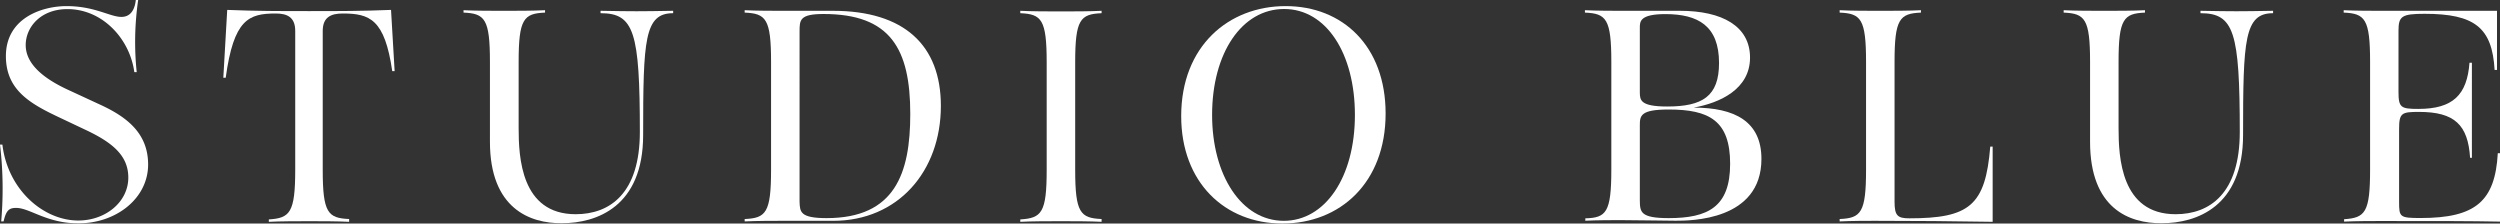
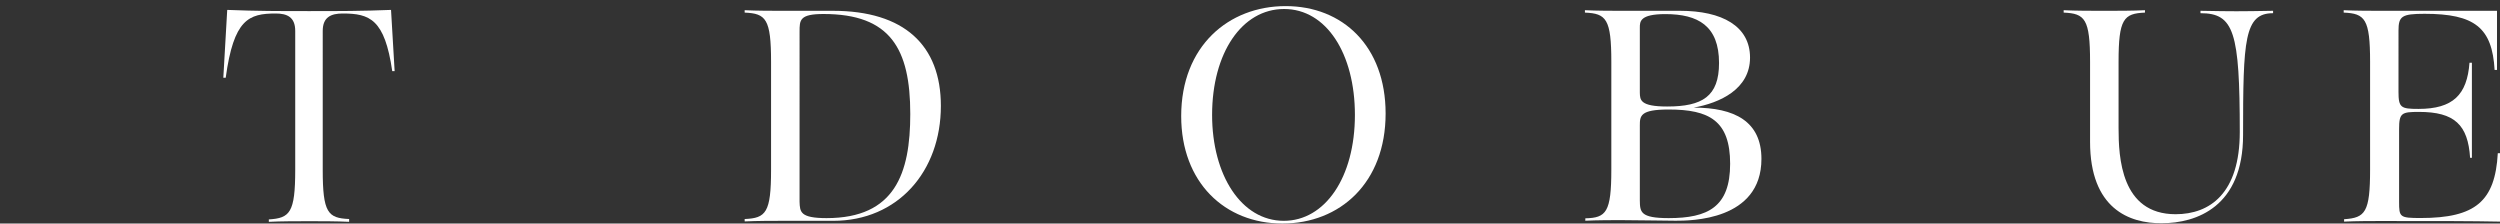
<svg xmlns="http://www.w3.org/2000/svg" id="レイヤー_2" data-name="レイヤー 2" viewBox="0 0 249.98 22.35" fill="#ffffff">
  <rect x="0" y="0" width="249.98" height="22.35" fill="#333333" stroke="none" />
-   <path d="M126.63,134.61c-.66,0-1,.18-1.26,1.35h-.24a37.33,37.33,0,0,0-.12-7.68h.24c.54,4.53,4.11,7.59,7.59,7.59,2.73,0,5-1.86,5-4.29,0-2.13-1.47-3.45-4.2-4.74l-2.85-1.35c-2.85-1.35-5.19-2.73-5.19-6.06,0-3.84,3.66-5,6.06-5,2.82,0,4.35,1.08,5.49,1.08s1.38-1.11,1.44-1.71h.24a29,29,0,0,0-.15,7.23h-.24c-.45-3.33-3.18-6.3-6.69-6.3-2.67,0-4.17,1.8-4.17,3.6,0,2.28,2.61,3.75,4.56,4.62l2.85,1.32c2.76,1.26,4.83,2.91,4.83,6,0,3.42-3.24,5.88-6.93,5.88C129.69,136.17,128,134.61,126.63,134.61Z" transform="translate(-125.01 -113.82)" />
  <path d="M154.53,130.8V116.91c0-1.38-.81-1.74-1.95-1.74-2.7,0-4.2.57-5,6.42h-.24l.39-6.78c2.94.12,5.25.12,8.19.12s5.25,0,8.19-.12l.36,6.12h-.24c-.75-5.19-2.25-5.76-4.95-5.76-1.17,0-2,.36-2,1.74V130.8c0,4.29.51,4.83,2.64,4.92V136c-1.17-.06-2.85-.06-3.51-.06H155.4c-.66,0-2.34,0-3.51.06v-.24C154,135.63,154.53,135.09,154.53,130.8Z" transform="translate(-125.01 -113.82)" />
-   <path d="M174,128v-8c0-4.29-.51-4.83-2.64-4.92v-.24c1.17.06,2.85.06,3.51.06H176c.66,0,2.34,0,3.51-.06v.24c-2.13.09-2.64.63-2.64,4.92v6.63c0,2.91.24,8.61,5.7,8.61,3.42,0,6.42-2.07,6.42-8.22,0-10-.57-11.88-3.93-11.88v-.24c3.36.06,3.81.06,7.26,0v.24c-2.88,0-3,2.67-3,12.18,0,7.17-4.65,8.82-8.13,8.82C178,136.17,174,134.67,174,128Z" transform="translate(-125.01 -113.82)" />
  <path d="M202.11,130.8V120c0-4.29-.51-4.83-2.64-4.92v-.24c1.17.06,2.85.06,3.51.06h5.31c7.14,0,10.8,3.45,10.8,9.51,0,6.54-4.29,11.49-10.77,11.49l-5.34,0c-.66,0-2.34,0-3.51.06v-.24C201.6,135.63,202.11,135.09,202.11,130.8Zm5.55,4.83c6.84,0,8.37-4.47,8.37-10.41,0-6.54-2-10-8.67-10-2.4,0-2.4.6-2.4,1.77V134C205,135,205,135.63,207.66,135.63Z" transform="translate(-125.01 -113.82)" />
-   <path d="M229.67,130.8V120.06c0-4.29-.51-4.83-2.64-4.92v-.24c1.17.06,2.85.06,3.51.06h1.11c.66,0,2.34,0,3.51-.06v.24c-2.13.09-2.64.63-2.64,4.92V130.8c0,4.29.51,4.83,2.64,4.92V136c-1.17-.06-2.85-.06-3.51-.06h-1.11c-.66,0-2.34,0-3.51.06v-.24C229.17,135.63,229.67,135.09,229.67,130.8Z" transform="translate(-125.01 -113.82)" />
  <path d="M243.12,125.43c0-7,4.74-11,10.44-11s10,4,10,10.74c0,6.93-4.56,11-10.32,11S243.12,132.06,243.12,125.43Zm10.26,10.47c4.11,0,7.11-4.32,7.11-10.59,0-6.12-2.85-10.59-7.08-10.59s-7.2,4.41-7.2,10.59C246.21,131.34,249.14,135.9,253.38,135.9Z" transform="translate(-125.01 -113.82)" />
  <path d="M286.13,130.77V120c0-4.29-.51-4.83-2.64-4.92v-.24c1.17.06,2.85.06,3.51.06h6c4.2,0,7,1.53,7,4.68s-3,4.53-5.64,5v0c4.11,0,6.78,1.38,6.78,5.13,0,6.18-7.11,6.18-8.58,6.18s-3.57-.06-5.52-.06c-.66,0-2.34,0-3.51.06v-.24C285.62,135.6,286.13,135.06,286.13,130.77Zm5.58-6.3c3.51,0,5.19-1,5.19-4.35,0-3.72-2.1-4.89-5.37-4.89-2.55,0-2.55.75-2.55,1.35v6.51C289,123.81,289,124.47,291.71,124.47Zm.15,11.16c3.93,0,6.15-1.11,6.15-5.43s-2.1-5.43-6.15-5.43c-2.85,0-2.88.63-2.88,1.62v7.47C289,135,289,135.63,291.86,135.63Z" transform="translate(-125.01 -113.82)" />
-   <path d="M312.47,135.9c-.66,0-2.34,0-3.51.06v-.24c2.13-.09,2.64-.63,2.64-4.92V120c0-4.29-.51-4.83-2.64-4.92v-.24c1.17.06,2.85.06,3.51.06h1.11c.66,0,2.34,0,3.51-.06v.24c-2.13.09-2.64.63-2.64,4.92V134c0,1.38.3,1.65,1.47,1.65,6,0,7.62-1.26,8.1-7.17h.24V136Q318.37,135.9,312.47,135.9Z" transform="translate(-125.01 -113.82)" />
  <path d="M334,128v-8c0-4.29-.51-4.83-2.64-4.92v-.24c1.17.06,2.85.06,3.51.06h1.11c.66,0,2.34,0,3.51-.06v.24c-2.13.09-2.64.63-2.64,4.92v6.63c0,2.91.24,8.61,5.7,8.61,3.42,0,6.42-2.07,6.42-8.22,0-10-.57-11.88-3.93-11.88v-.24c3.36.06,3.81.06,7.26,0v.24c-2.88,0-3,2.67-3,12.18,0,7.17-4.65,8.82-8.13,8.82C337.91,136.17,334,134.67,334,128Z" transform="translate(-125.01 -113.82)" />
  <path d="M362,130.77V120c0-4.29-.51-4.83-2.64-4.92v-.24c1.17.06,2.85.06,3.51.06h11.82v5.91h-.24c-.24-4.23-2-5.61-7-5.61-2.28,0-2.61.24-2.61,1.68V123c0,1.59.24,1.71,2,1.71,3.45,0,4.86-1.41,5.1-4.62h.24v9.51H372c-.21-3.3-1.56-4.59-5.1-4.59-1.74,0-2,.09-2,1.71V134c0,1.53.06,1.62,2.16,1.62,5.49,0,7.44-1.68,7.71-6.48H375v6.84c-3-.06-5.64-.06-12.09-.06-.66,0-2.34,0-3.51.06v-.24C361.52,135.6,362,135.06,362,130.77Z" transform="translate(-125.01 -113.82)" />
</svg>